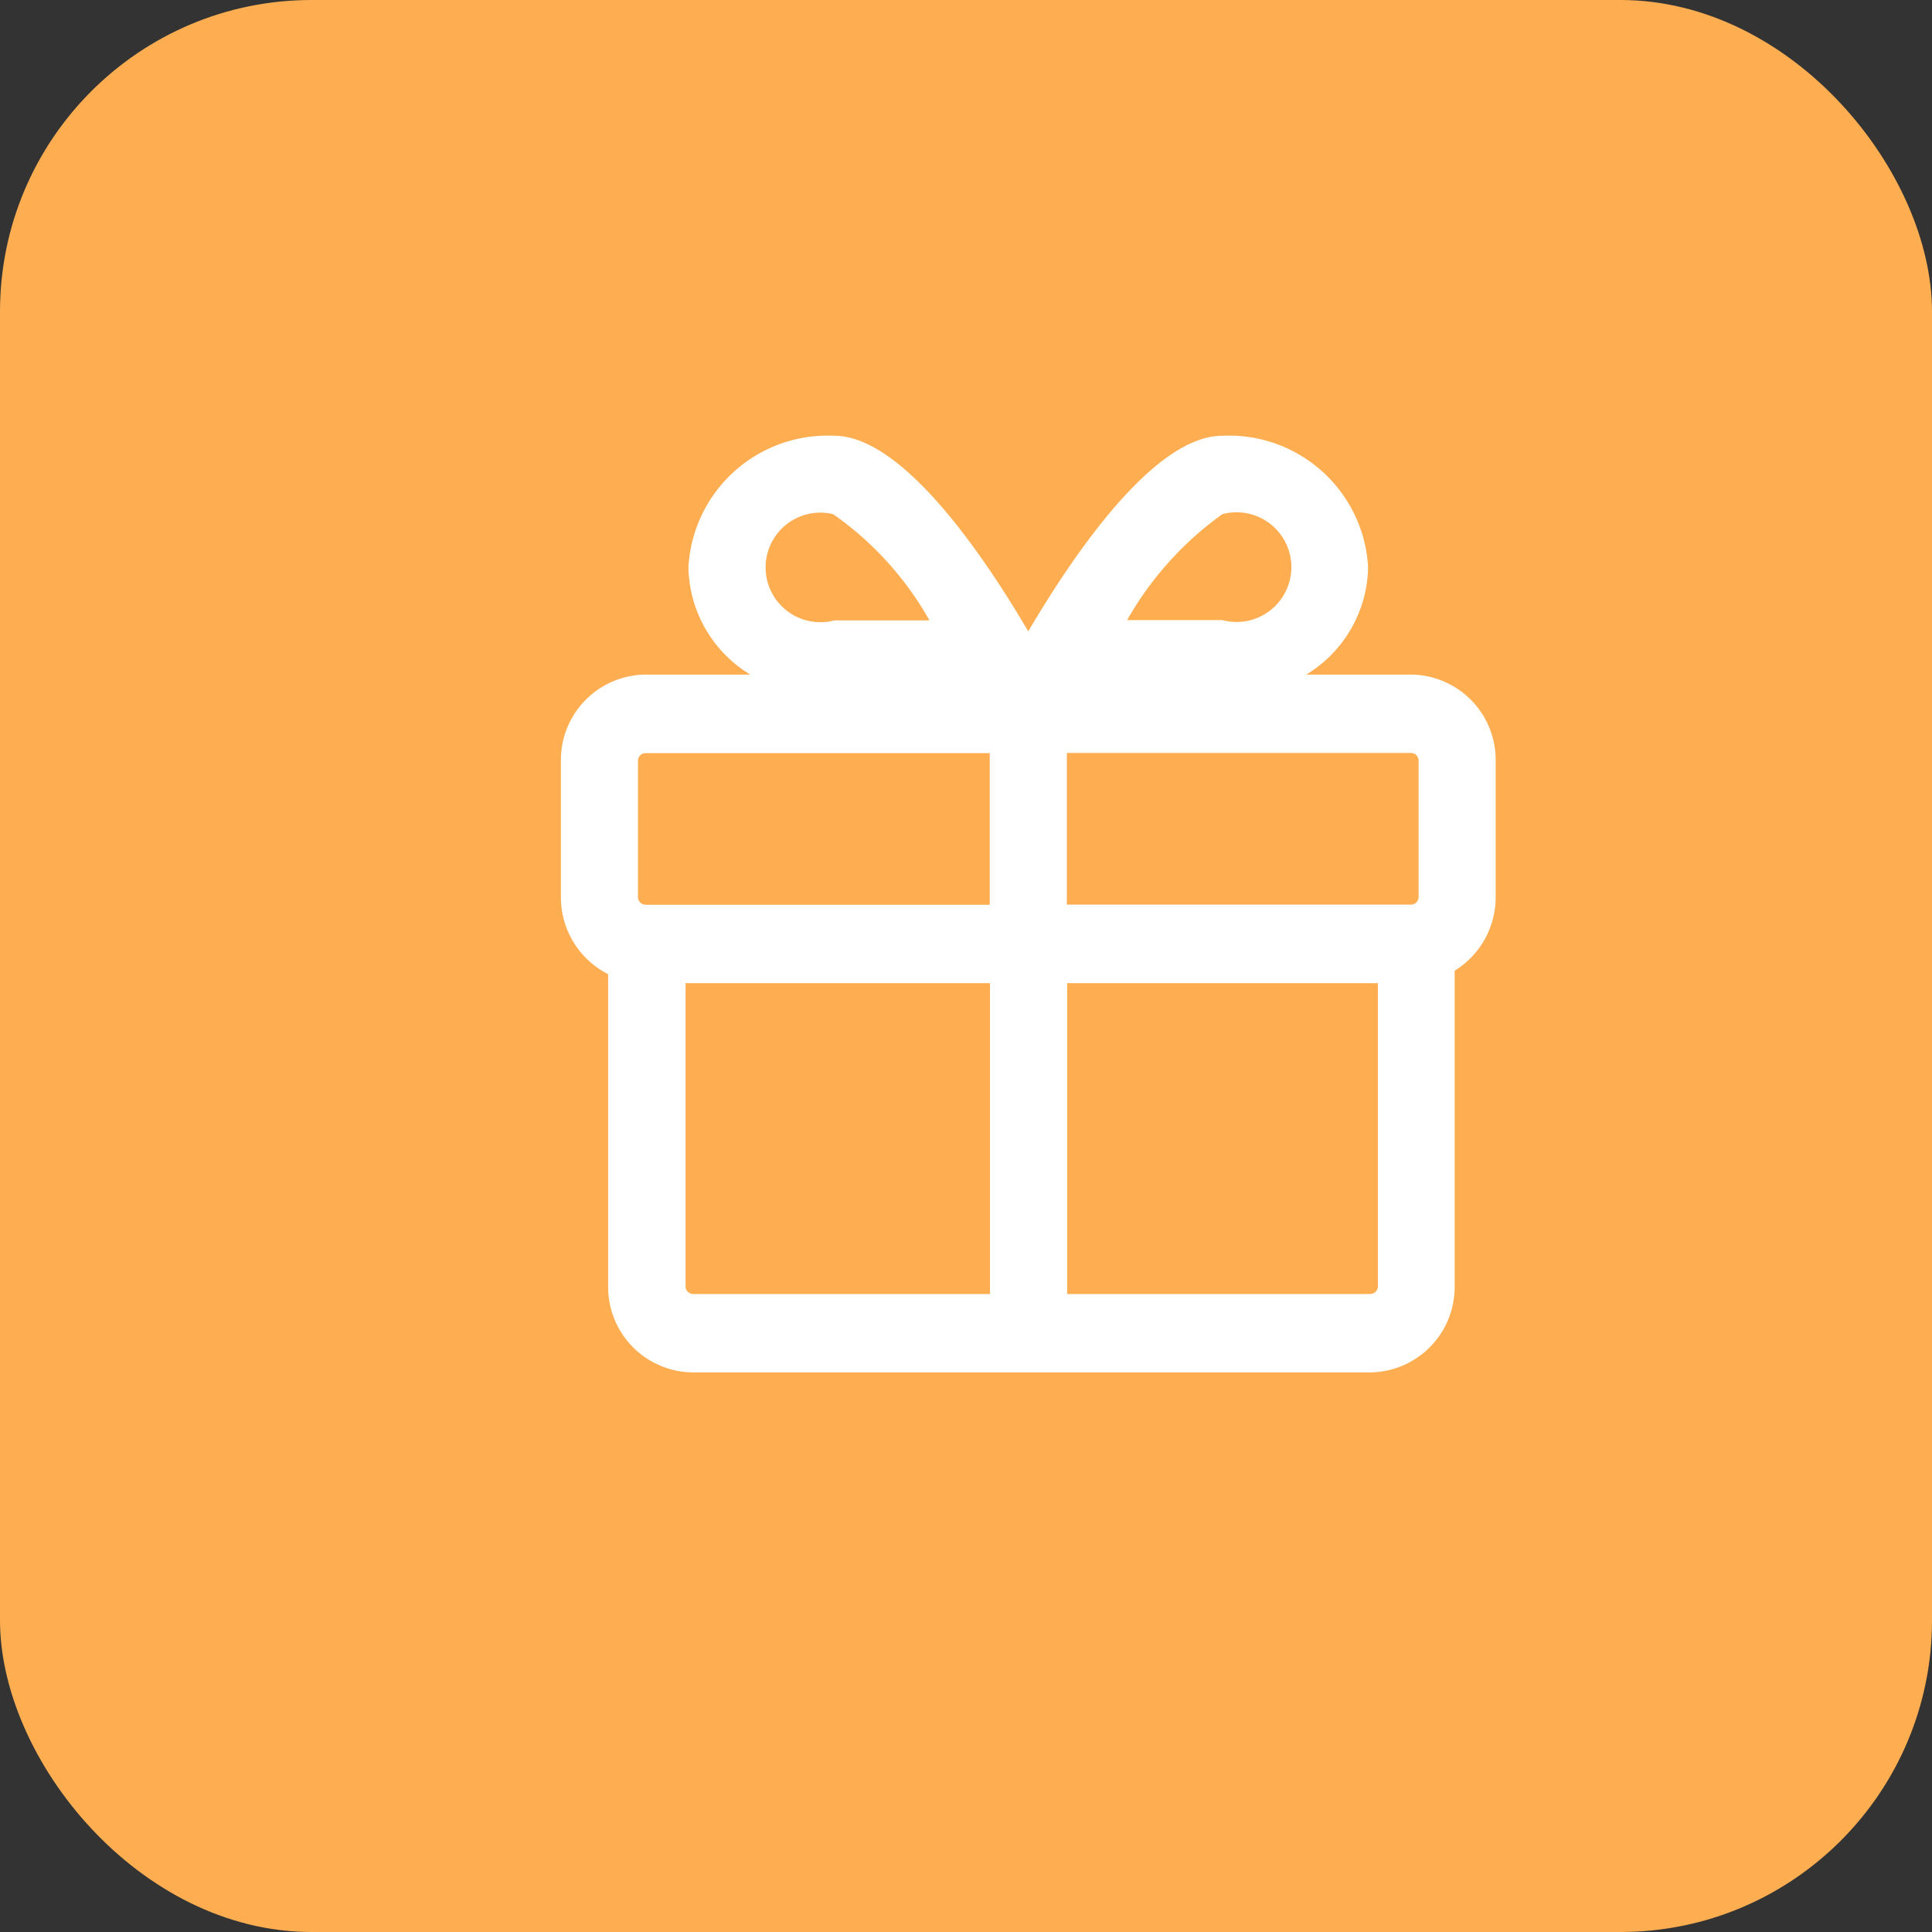
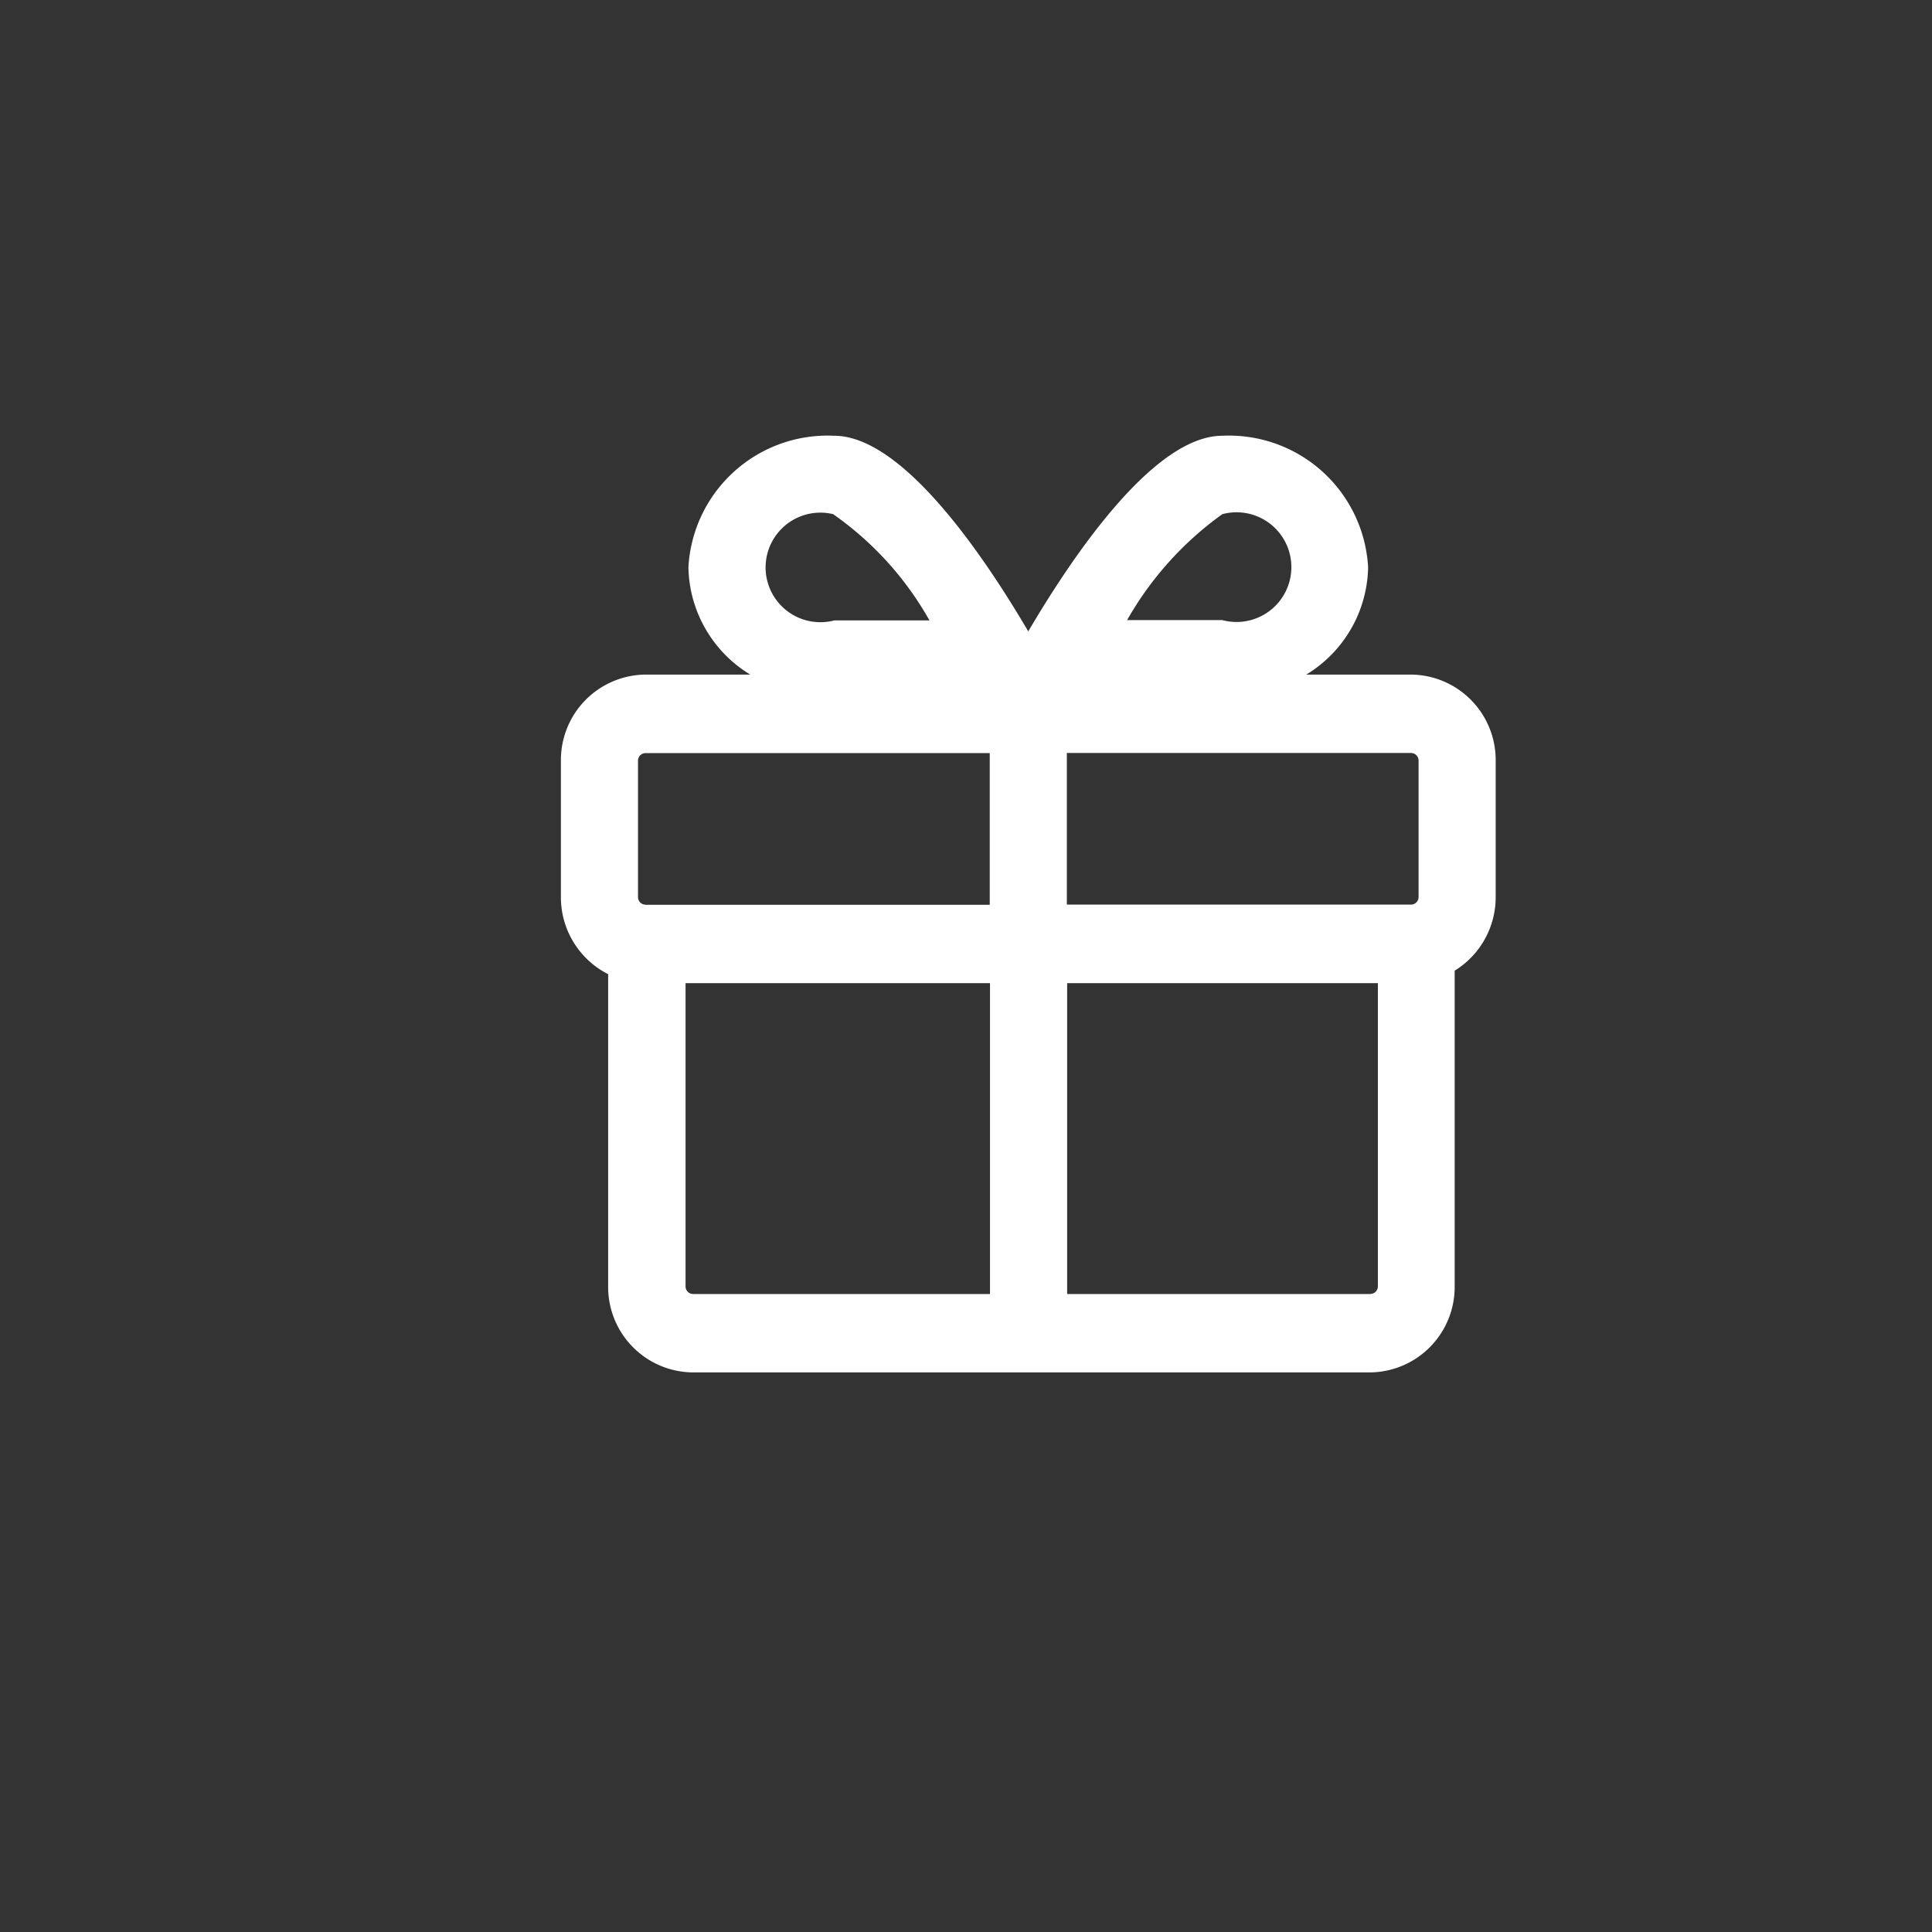
<svg xmlns="http://www.w3.org/2000/svg" width="31" height="31" viewBox="0 0 31 31">
  <rect x="0" y="0" width="31" height="31" fill="#333333" stroke="none" />
  <g transform="translate(-412 -306.6)">
-     <rect width="31" height="31" rx="5" transform="translate(412 306.6)" fill="#feae51" />
    <path d="M1293.641,1427.818h-1.681a2.056,2.056,0,0,0,.992-1.722,2.236,2.236,0,0,0-2.339-2.11c-1.094,0-2.39,1.907-3.114,3.139-.723-1.232-2.02-3.139-3.114-3.139a2.236,2.236,0,0,0-2.339,2.11,2.056,2.056,0,0,0,.992,1.722h-1.681A1.371,1.371,0,0,0,1280,1429.2v2.189a1.383,1.383,0,0,0,.758,1.236v5.009a1.371,1.371,0,0,0,1.358,1.381h10.867a1.371,1.371,0,0,0,1.358-1.381v-5.065a1.384,1.384,0,0,0,.658-1.181V1429.2A1.371,1.371,0,0,0,1293.641,1427.818Zm-12.283,3.692a.122.122,0,0,1-.121-.123V1429.2a.122.122,0,0,1,.121-.122h5.523v2.434h-5.523Zm6.76-2.434h5.523a.122.122,0,0,1,.121.122v2.189a.122.122,0,0,1-.121.122h-5.523Zm2.495-3.832a.88.88,0,1,1,0,1.7h-1.528A5.319,5.319,0,0,1,1290.613,1425.244Zm-6.245,0a5.175,5.175,0,0,1,1.546,1.705h-1.528a.879.879,0,1,1-.017-1.705ZM1282,1437.634v-4.865h4.885v4.988h-4.765A.122.122,0,0,1,1282,1437.634Zm10.988.123h-4.865v-4.988h4.986v4.865A.122.122,0,0,1,1292.984,1437.756Z" transform="translate(-859 -1110.394)" fill="#fff" />
  </g>
</svg>